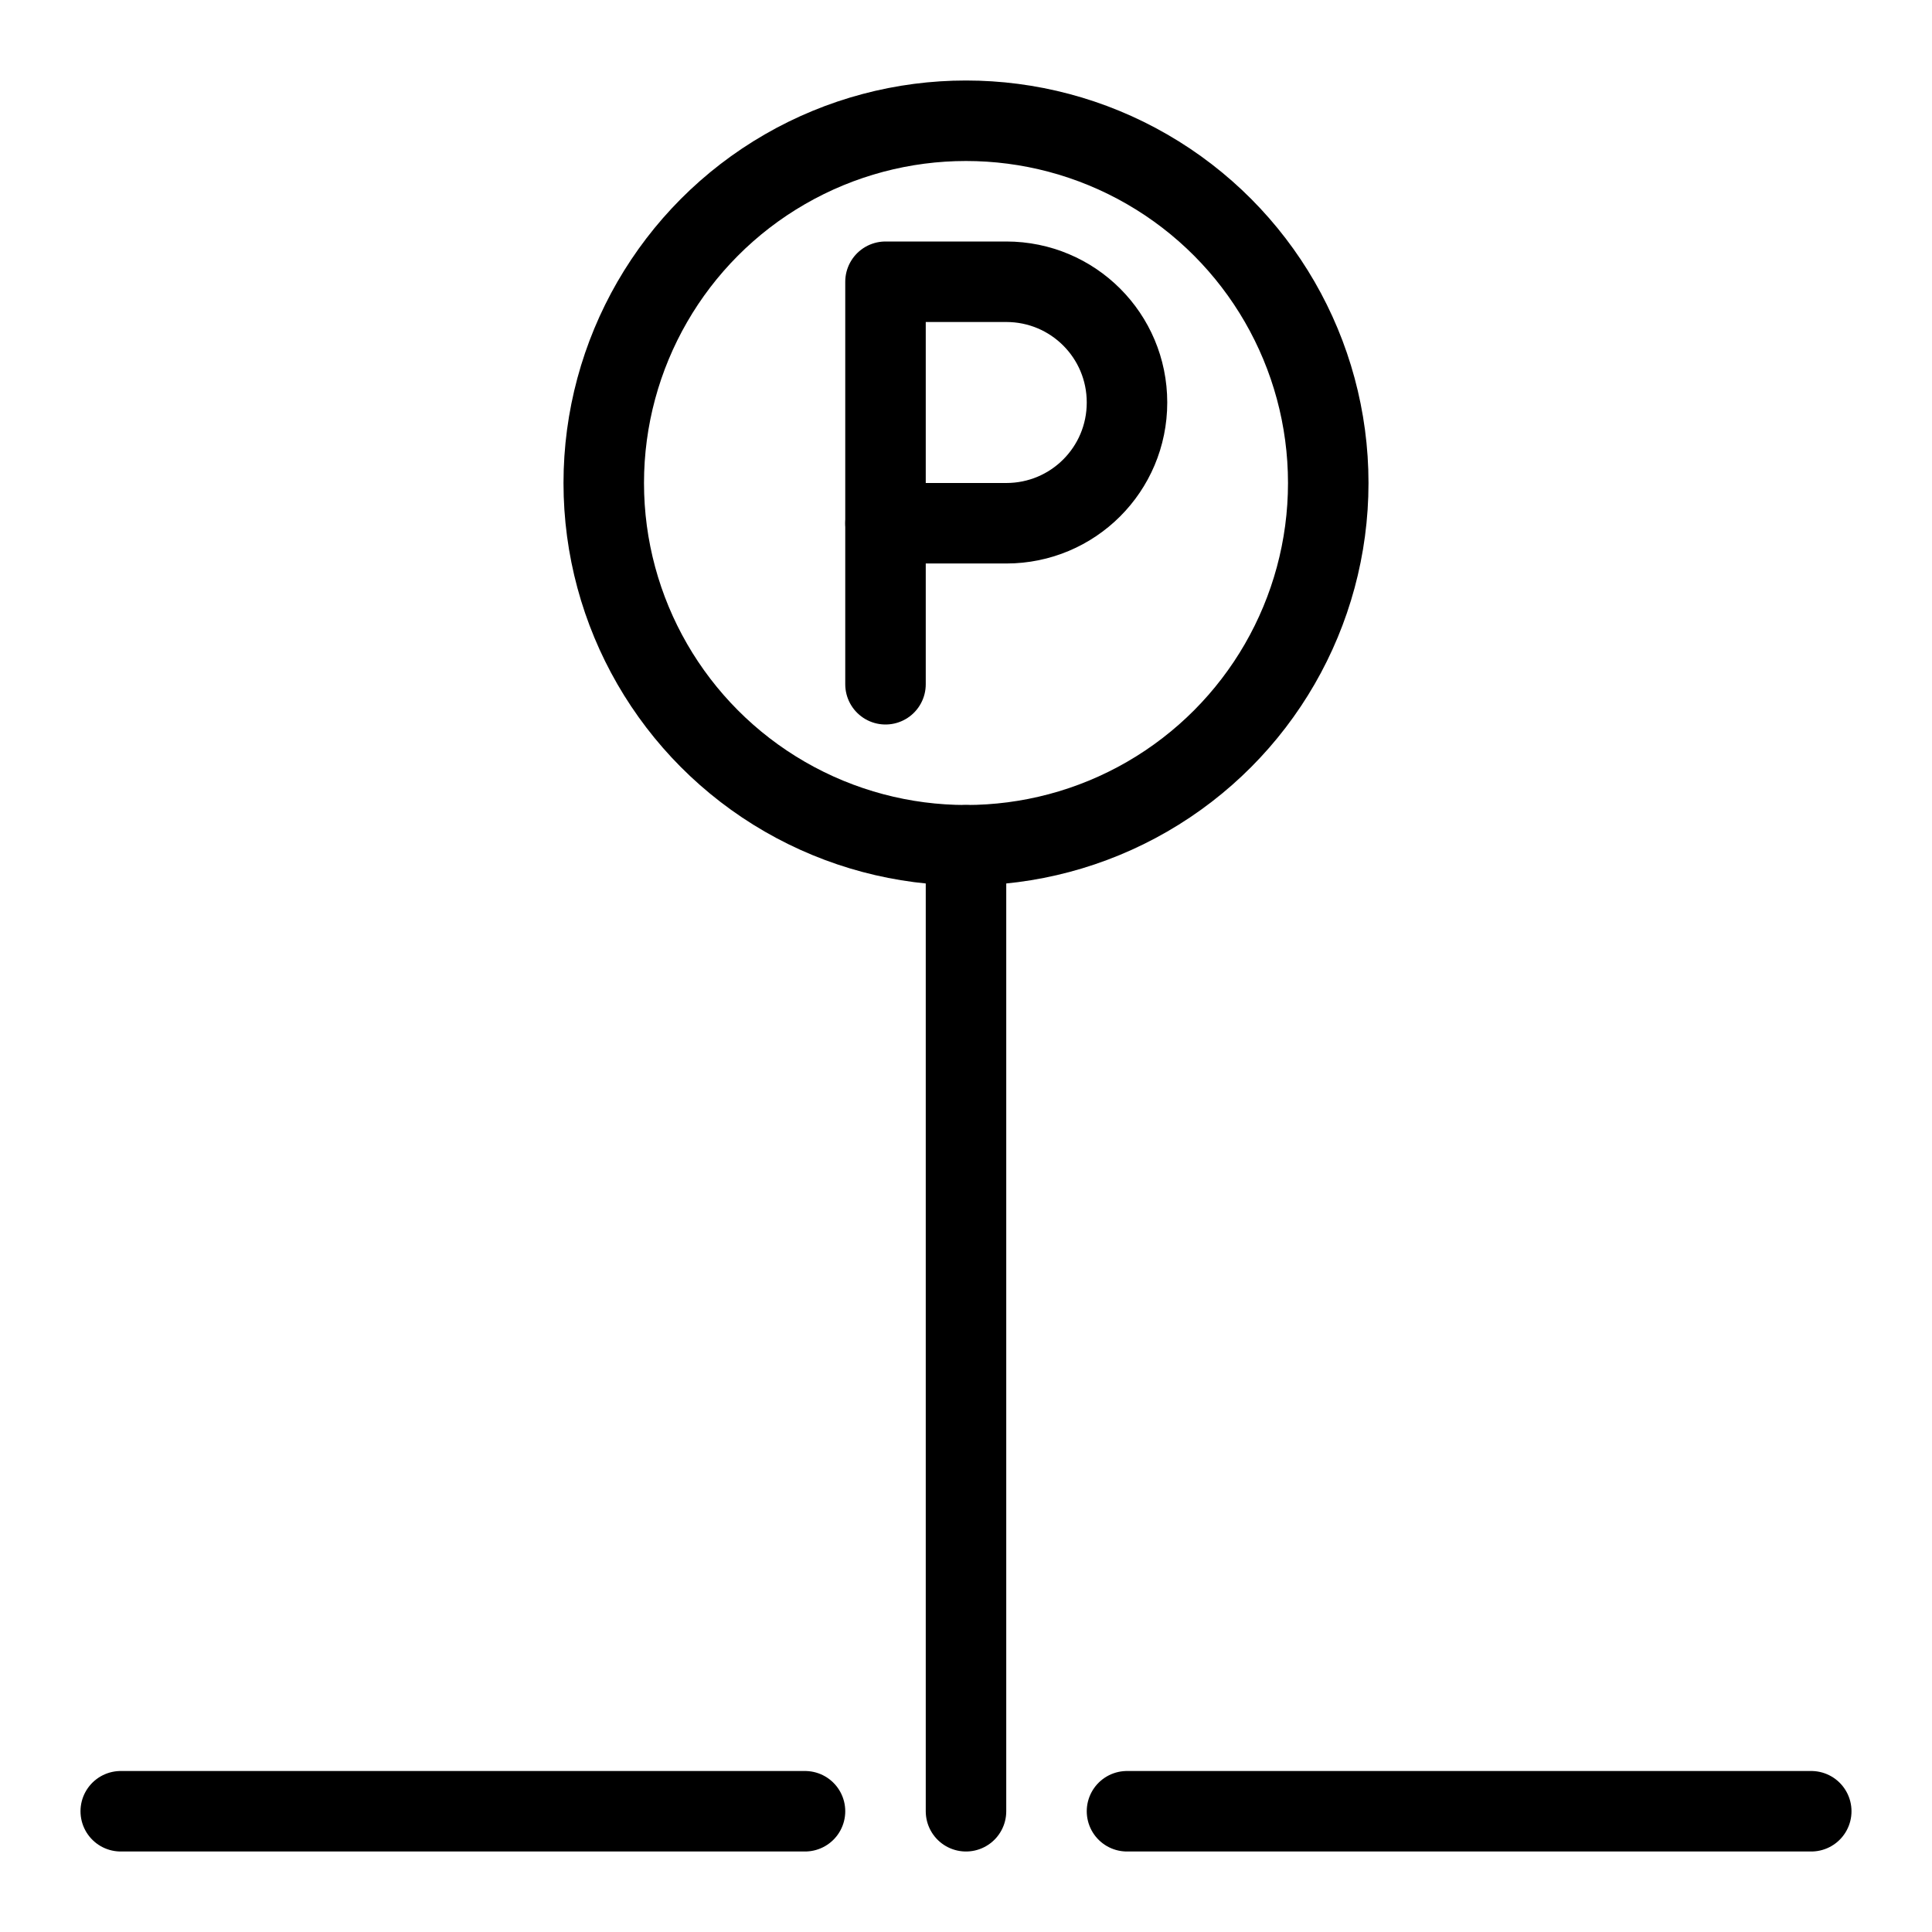
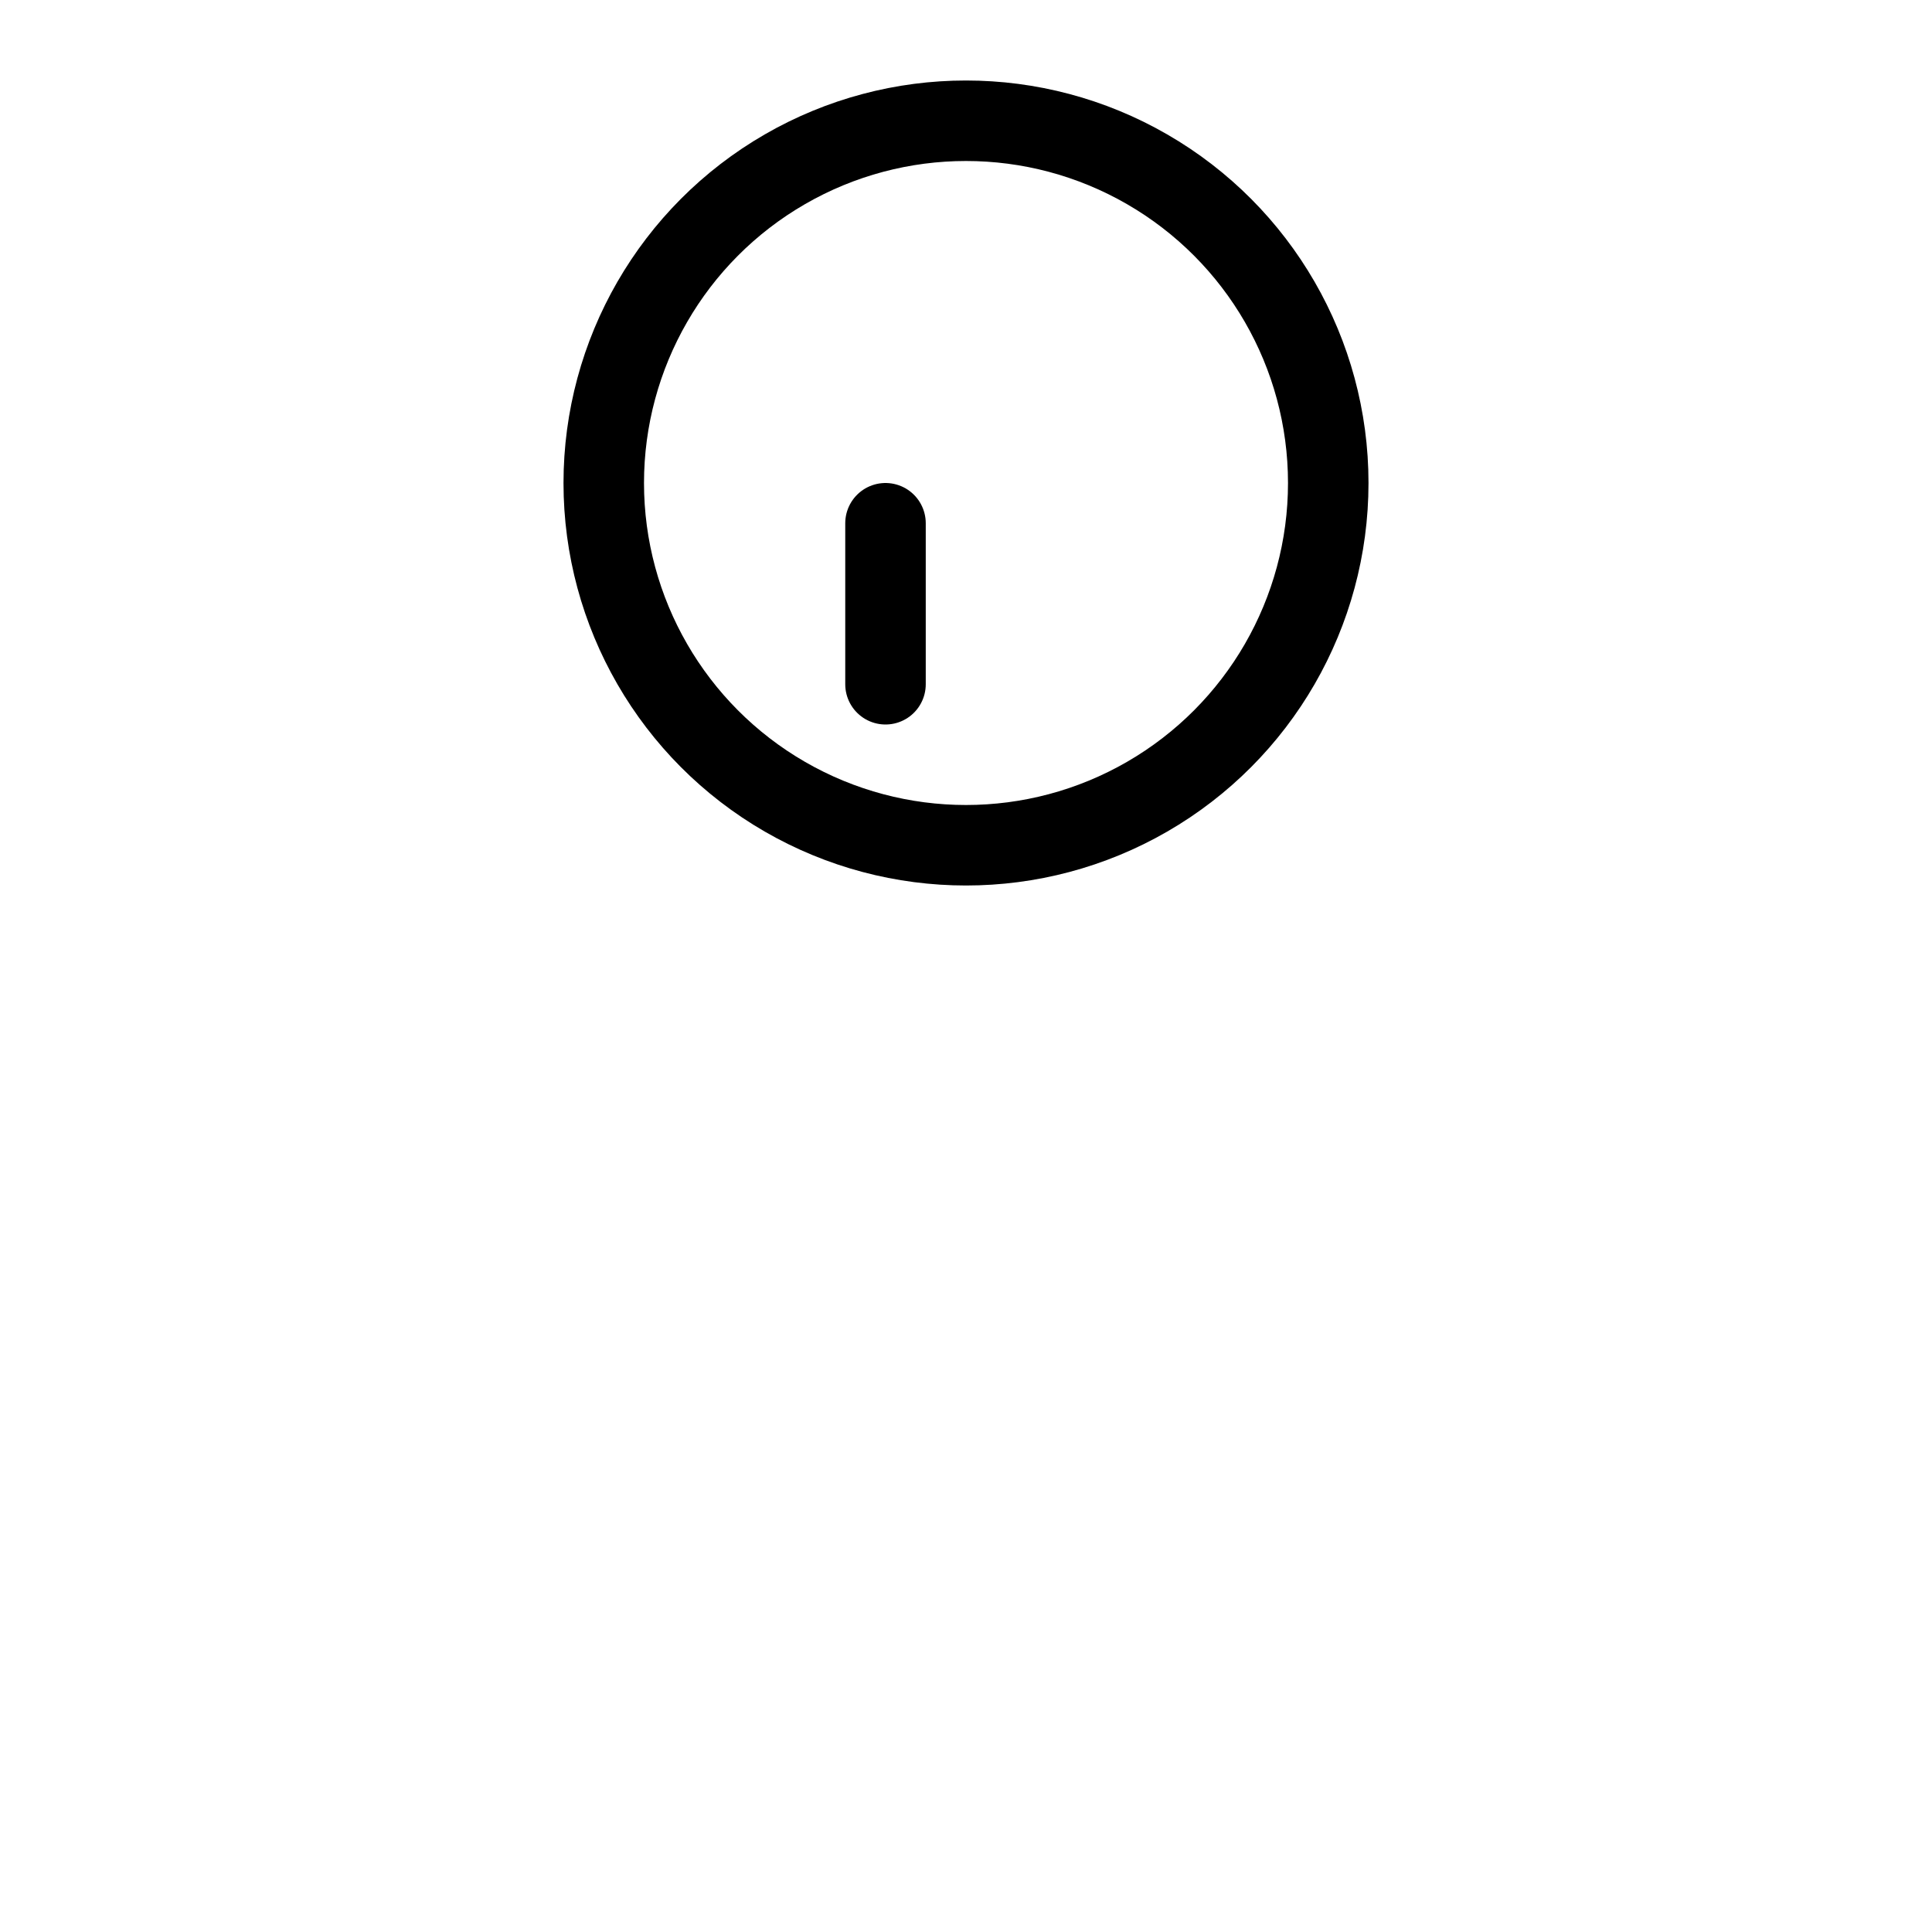
<svg xmlns="http://www.w3.org/2000/svg" id="Icons" viewBox="0 0 48 48">
  <defs>
    <style>.cls-1{fill:none;stroke:#000;stroke-linecap:round;stroke-linejoin:round;stroke-width:2px;}</style>
  </defs>
-   <line class="cls-1" x1="24" y1="21" x2="24" y2="45" />
  <circle class="cls-1" cx="24" cy="12" r="9" />
  <g>
-     <path class="cls-1" d="M22,7h3c1.66,0,3,1.34,3,3h0c0,1.66-1.34,3-3,3h-3V7h0Z" />
    <line class="cls-1" x1="22" y1="13" x2="22" y2="17" />
  </g>
-   <line class="cls-1" x1="45" y1="45" x2="28" y2="45" />
-   <line class="cls-1" x1="3" y1="45" x2="20" y2="45" />
</svg>